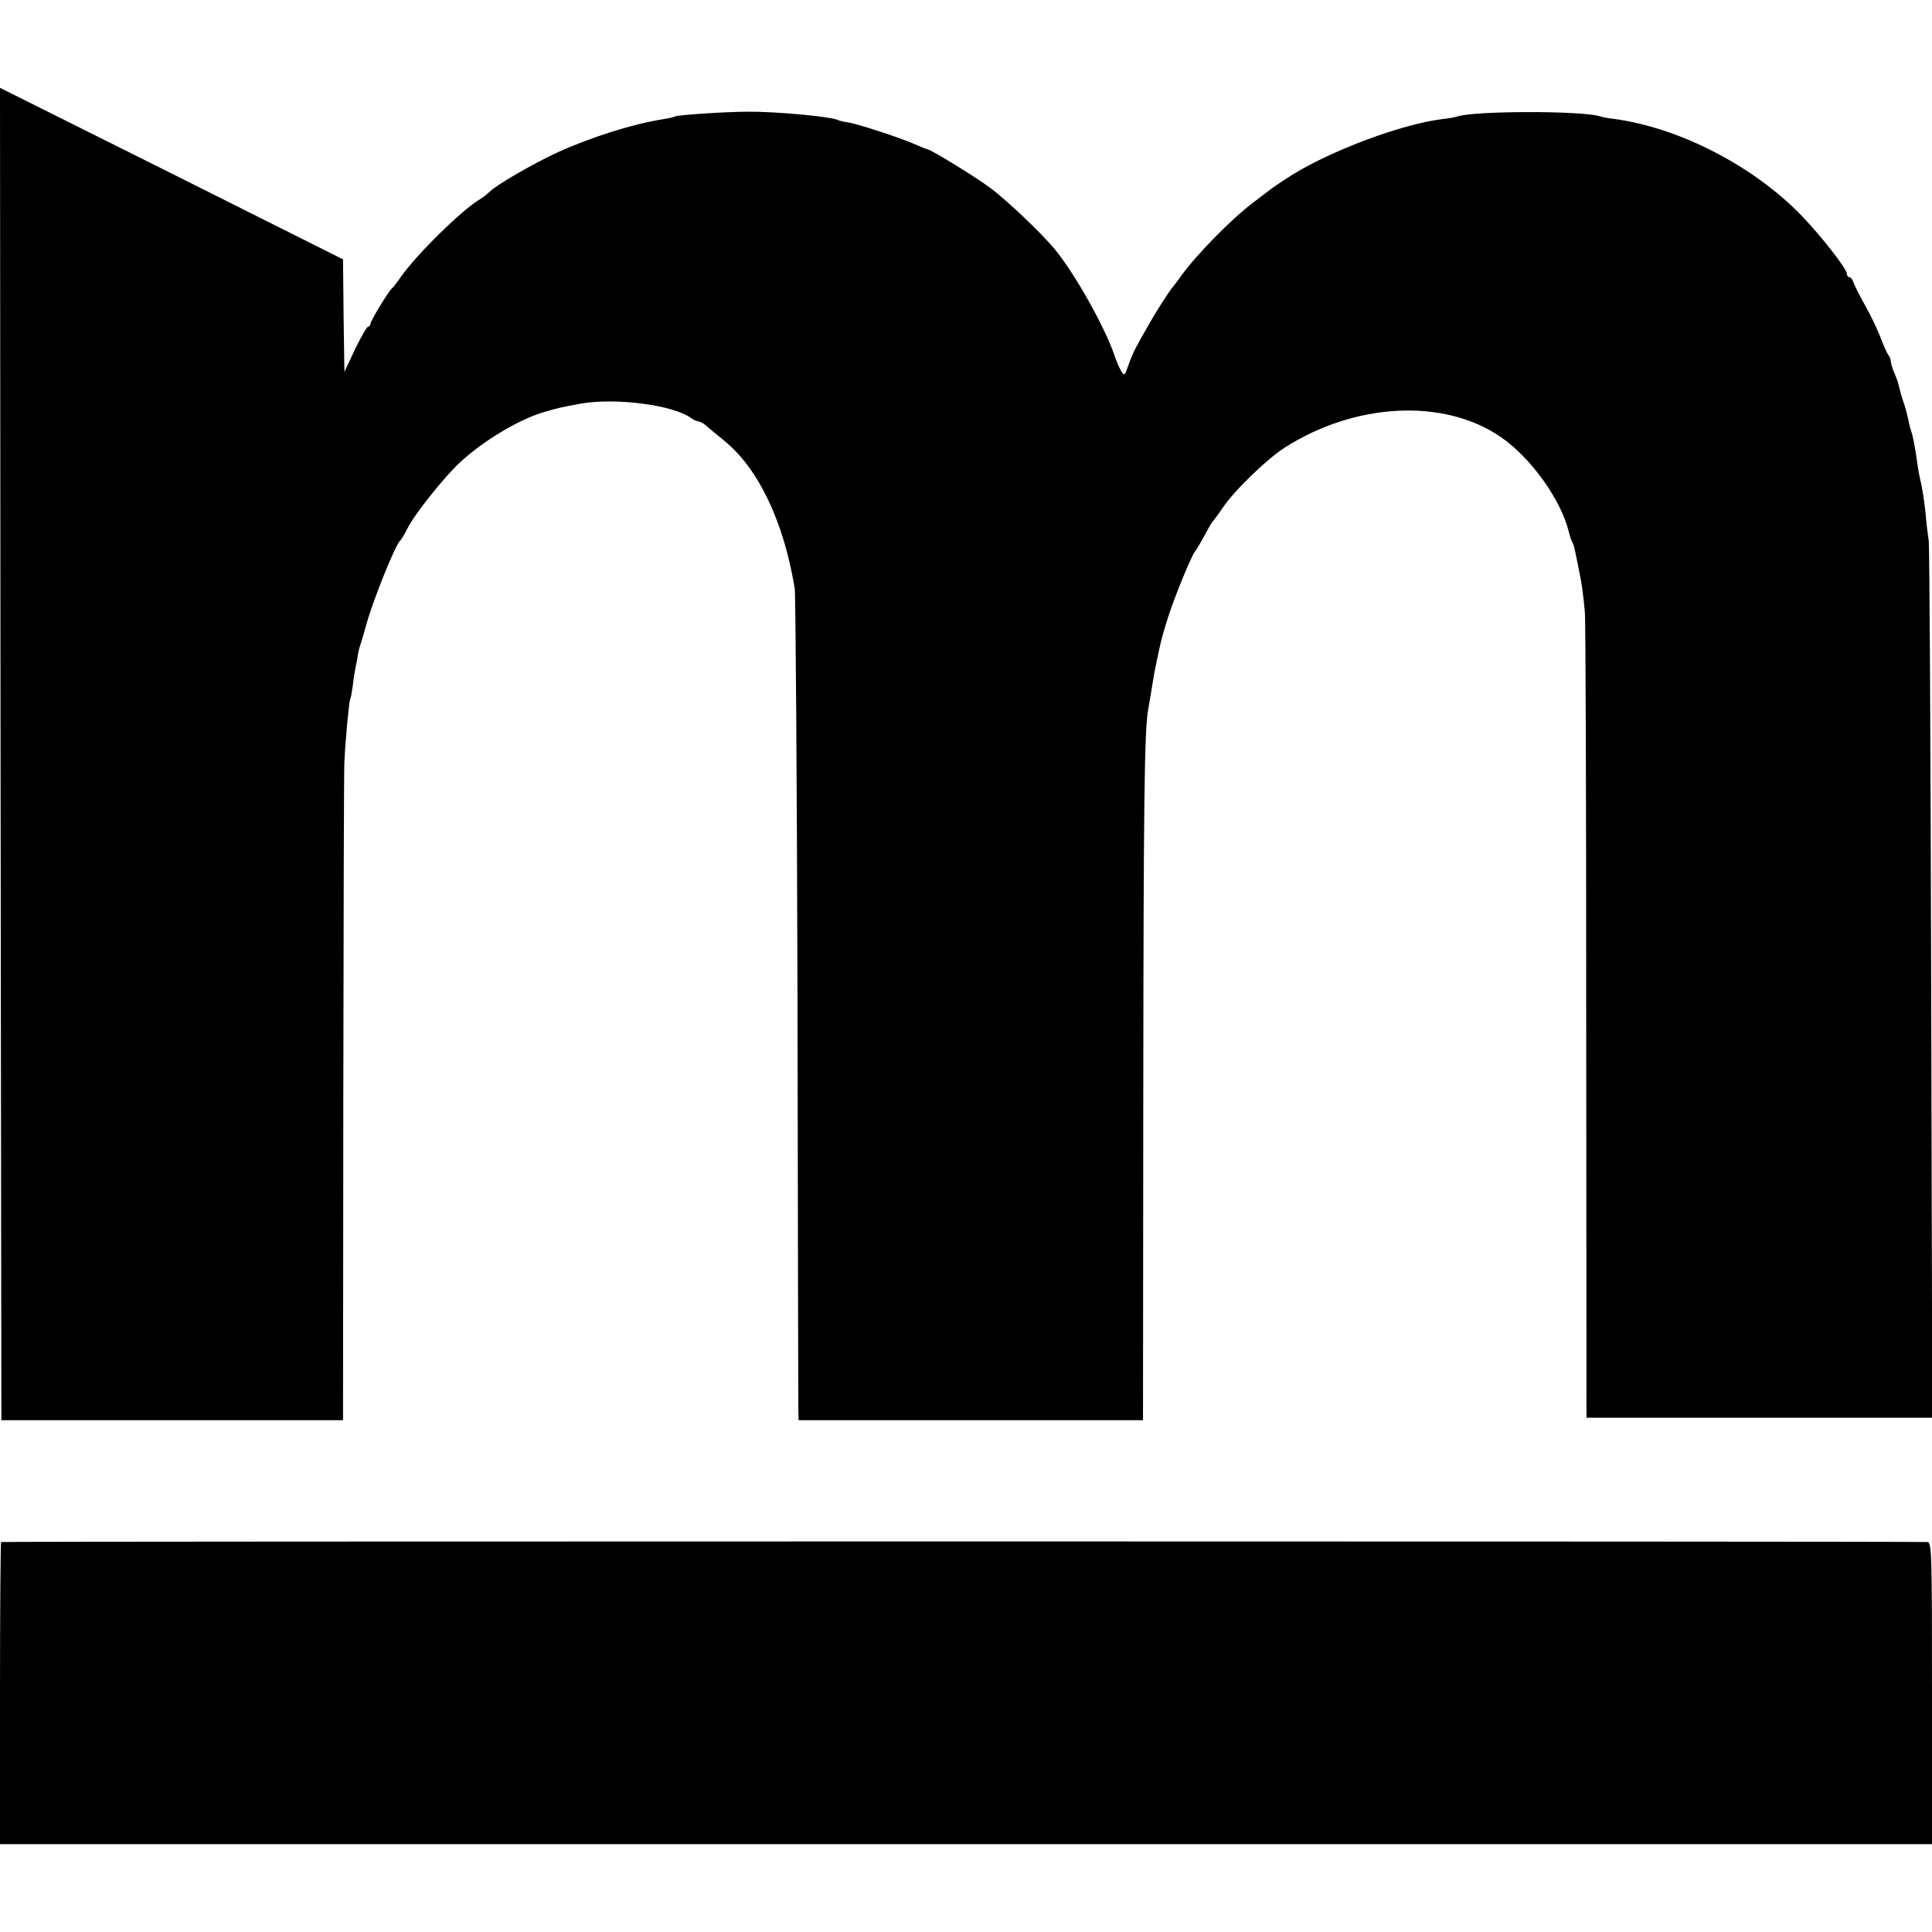
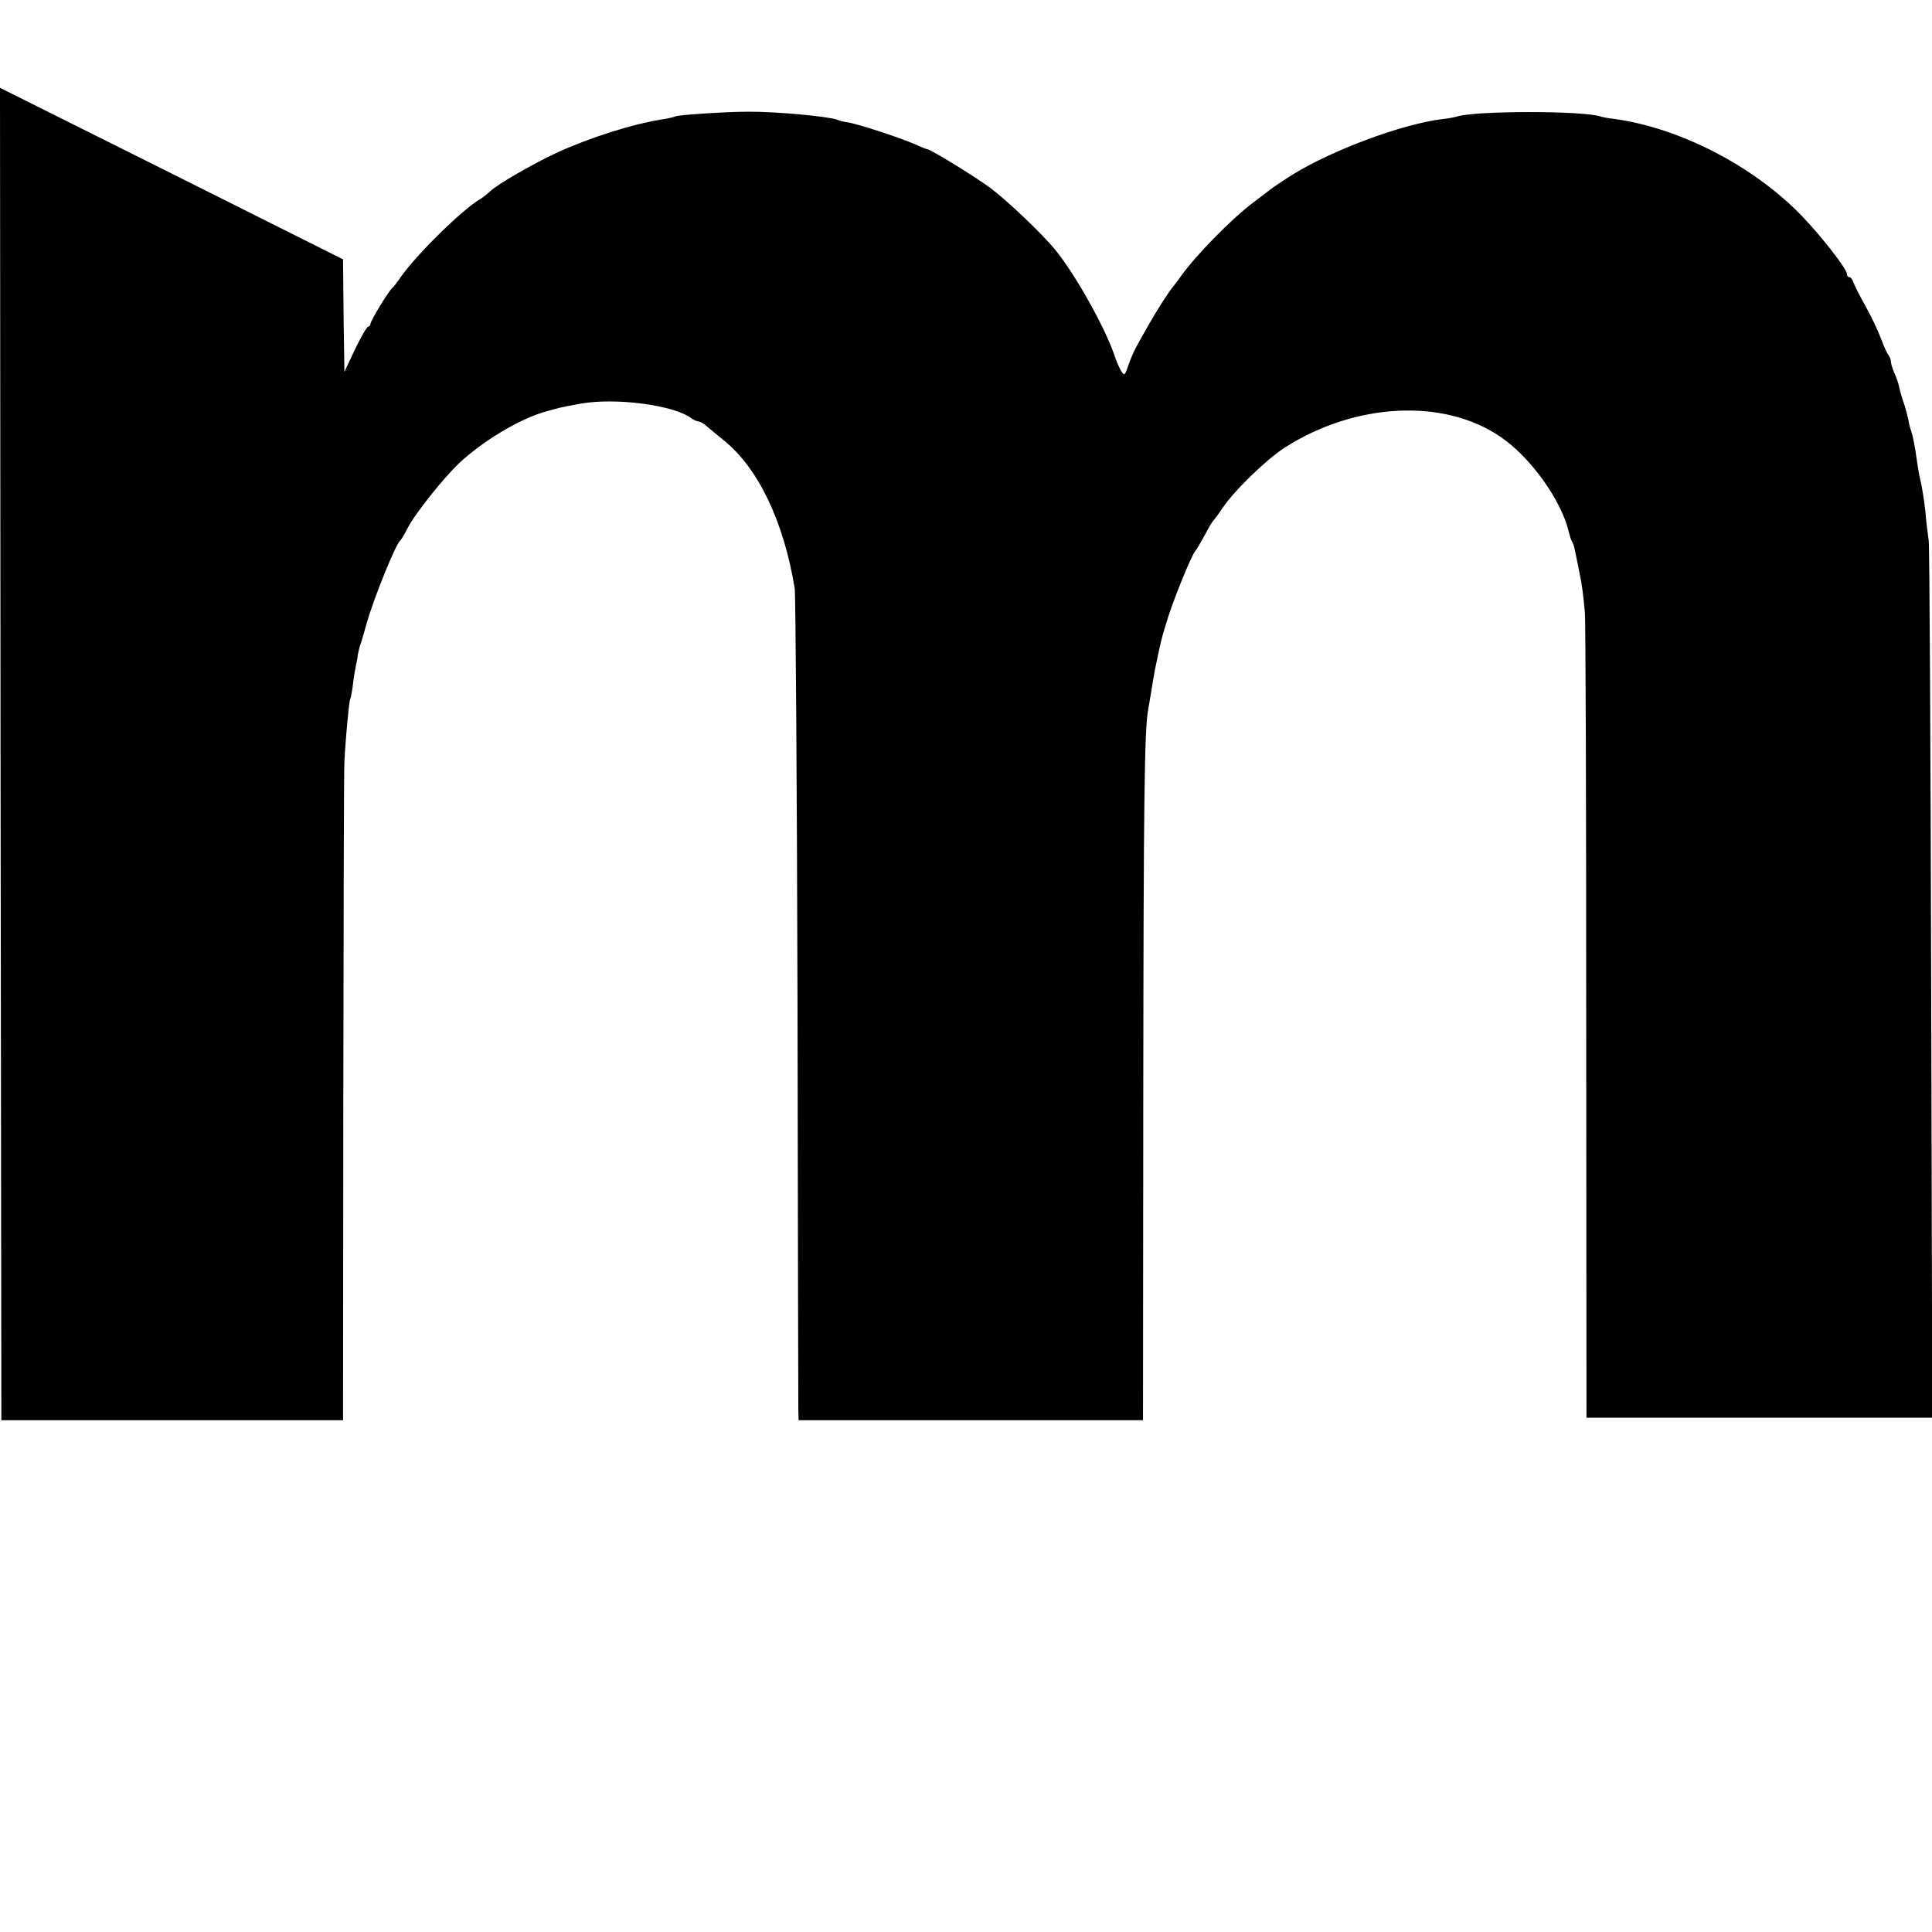
<svg xmlns="http://www.w3.org/2000/svg" version="1.0" width="704pt" height="704pt" viewBox="0 0 704 704" preserveAspectRatio="xMidYMid meet">
  <g transform="translate(0,704) scale(0.1,-0.1)" fill="#000000" stroke="none">
    <path d="M2 4293 l3 -2428 623 0 622 0 1 1180 c1 649 2 1198 4 1220 4 84 17 220 21 227 2 3 6 24 9 45 2 21 7 52 10 68 4 17 8 39 9 50 2 11 6 27 9 35 3 8 13 42 22 75 27 96 107 292 123 305 4 3 16 23 27 45 24 49 133 186 189 238 84 79 213 156 303 184 66 19 58 17 138 32 127 23 341 -5 404 -53 7 -5 19 -11 27 -12 7 -1 20 -8 28 -16 8 -7 37 -31 64 -53 125 -101 218 -295 258 -540 3 -22 8 -692 10 -1490 1 -797 3 -1470 3 -1495 l1 -45 628 0 627 0 1 1190 c1 1058 4 1329 18 1400 2 11 7 40 11 65 11 69 12 74 30 158 9 41 14 57 33 118 26 79 82 215 96 234 7 8 22 35 36 60 13 25 26 47 29 50 3 3 20 25 36 49 42 63 160 177 225 219 257 165 581 182 788 40 109 -74 220 -229 248 -344 4 -16 9 -33 13 -39 6 -11 7 -16 16 -60 3 -16 8 -41 11 -55 7 -30 14 -82 19 -140 3 -25 5 -696 5 -1491 l1 -1445 630 0 630 0 -4 1580 c-2 870 -6 1597 -9 1616 -3 19 -9 67 -12 105 -4 39 -12 86 -16 105 -5 19 -11 53 -14 75 -8 58 -16 98 -22 115 -3 8 -8 26 -10 40 -3 14 -9 36 -13 50 -5 14 -13 39 -17 55 -9 37 -8 34 -22 68 -7 16 -12 34 -12 41 0 6 -4 16 -8 21 -5 6 -17 32 -27 59 -10 27 -35 81 -57 120 -22 39 -42 79 -45 89 -3 9 -9 17 -14 17 -5 0 -9 5 -9 12 0 18 -92 136 -165 212 -176 182 -446 321 -685 353 -19 2 -41 6 -49 9 -64 21 -461 21 -523 -1 -7 -2 -31 -7 -53 -9 -145 -18 -396 -111 -543 -201 -32 -20 -77 -50 -89 -60 -7 -5 -33 -26 -59 -45 -78 -59 -206 -190 -259 -264 -11 -16 -25 -33 -30 -40 -15 -17 -63 -92 -92 -144 -15 -26 -34 -60 -43 -77 -9 -16 -22 -47 -29 -68 -12 -35 -14 -37 -25 -20 -6 10 -18 36 -25 58 -34 101 -143 296 -216 385 -48 59 -177 181 -236 225 -55 41 -215 139 -229 141 -3 0 -23 8 -45 18 -54 24 -214 76 -245 80 -14 2 -32 6 -40 10 -32 12 -227 30 -325 29 -81 0 -255 -12 -264 -17 -3 -2 -23 -7 -43 -10 -114 -18 -265 -66 -388 -122 -88 -41 -217 -115 -245 -142 -11 -10 -27 -23 -36 -28 -64 -37 -233 -203 -289 -284 -13 -19 -27 -37 -31 -40 -12 -9 -79 -119 -79 -130 0 -5 -4 -10 -8 -10 -5 0 -26 -37 -48 -82 l-39 -83 -3 205 -2 205 -625 313 -625 312 2 -2427z" />
-     <path d="M4 1421 c-2 -2 -4 -251 -4 -553 l0 -548 3520 0 3520 0 0 550 c0 517 -1 550 -17 551 -58 3 -7015 3 -7019 0z" />
  </g>
</svg>